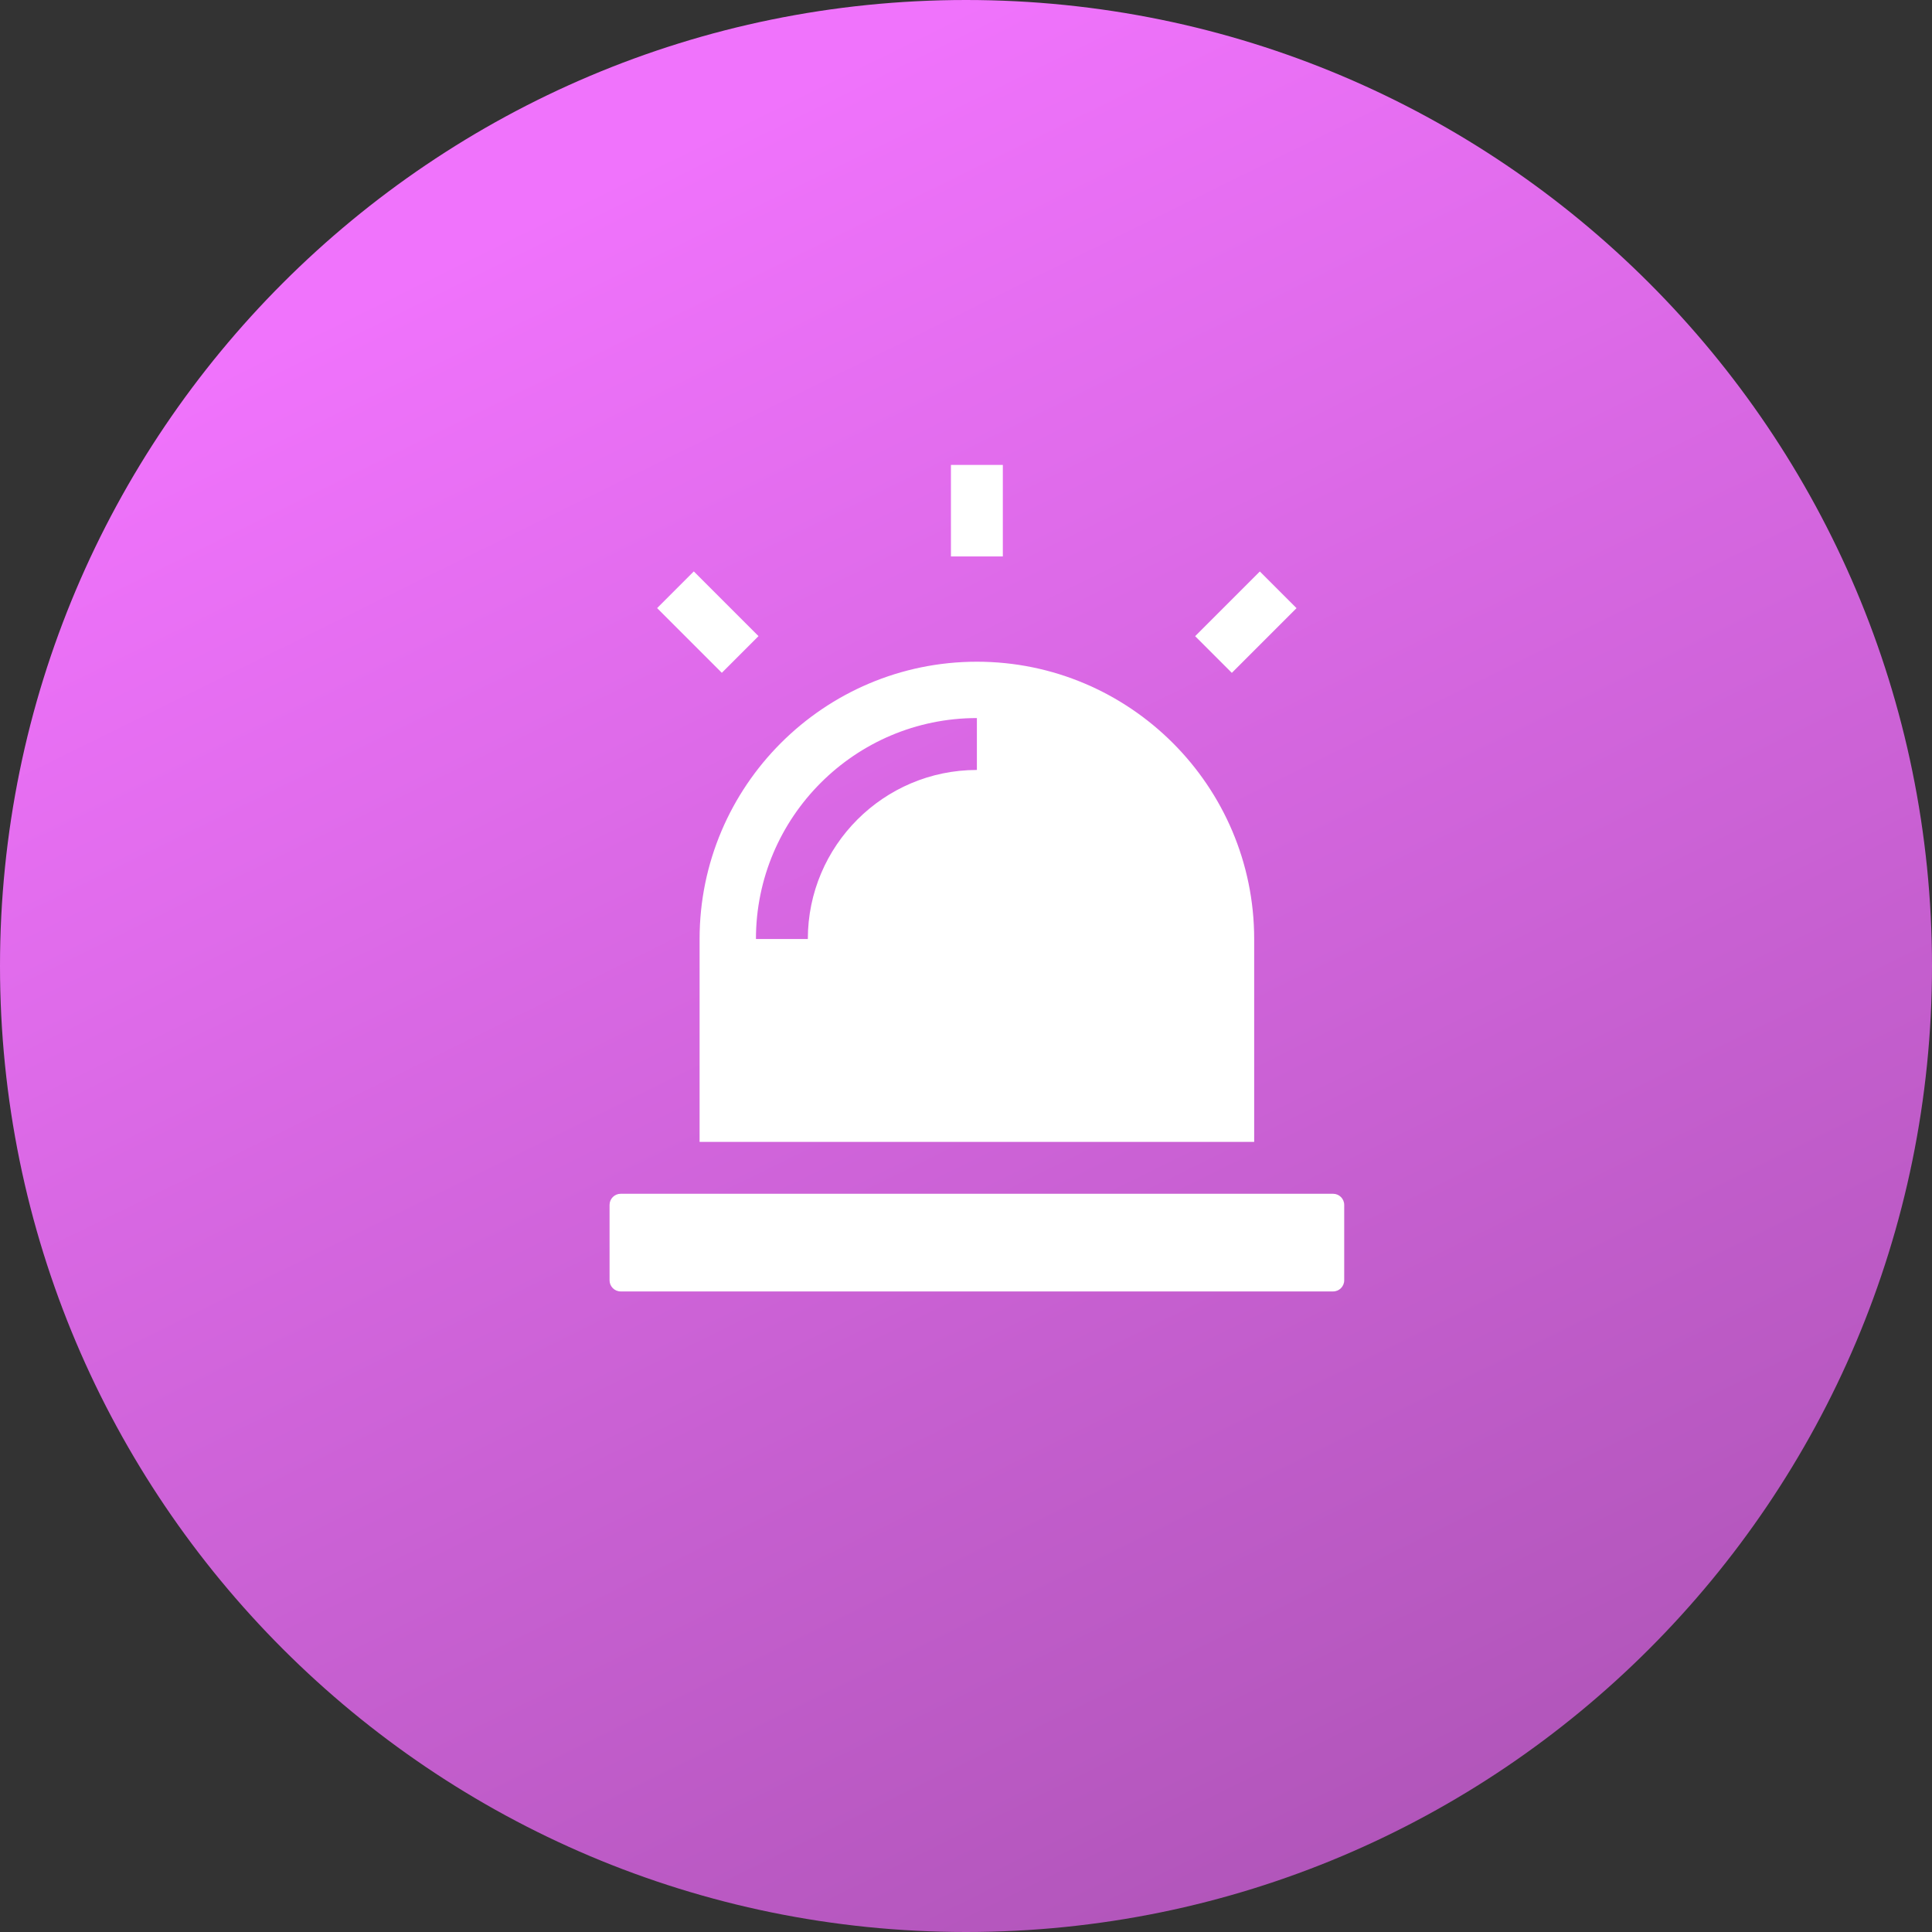
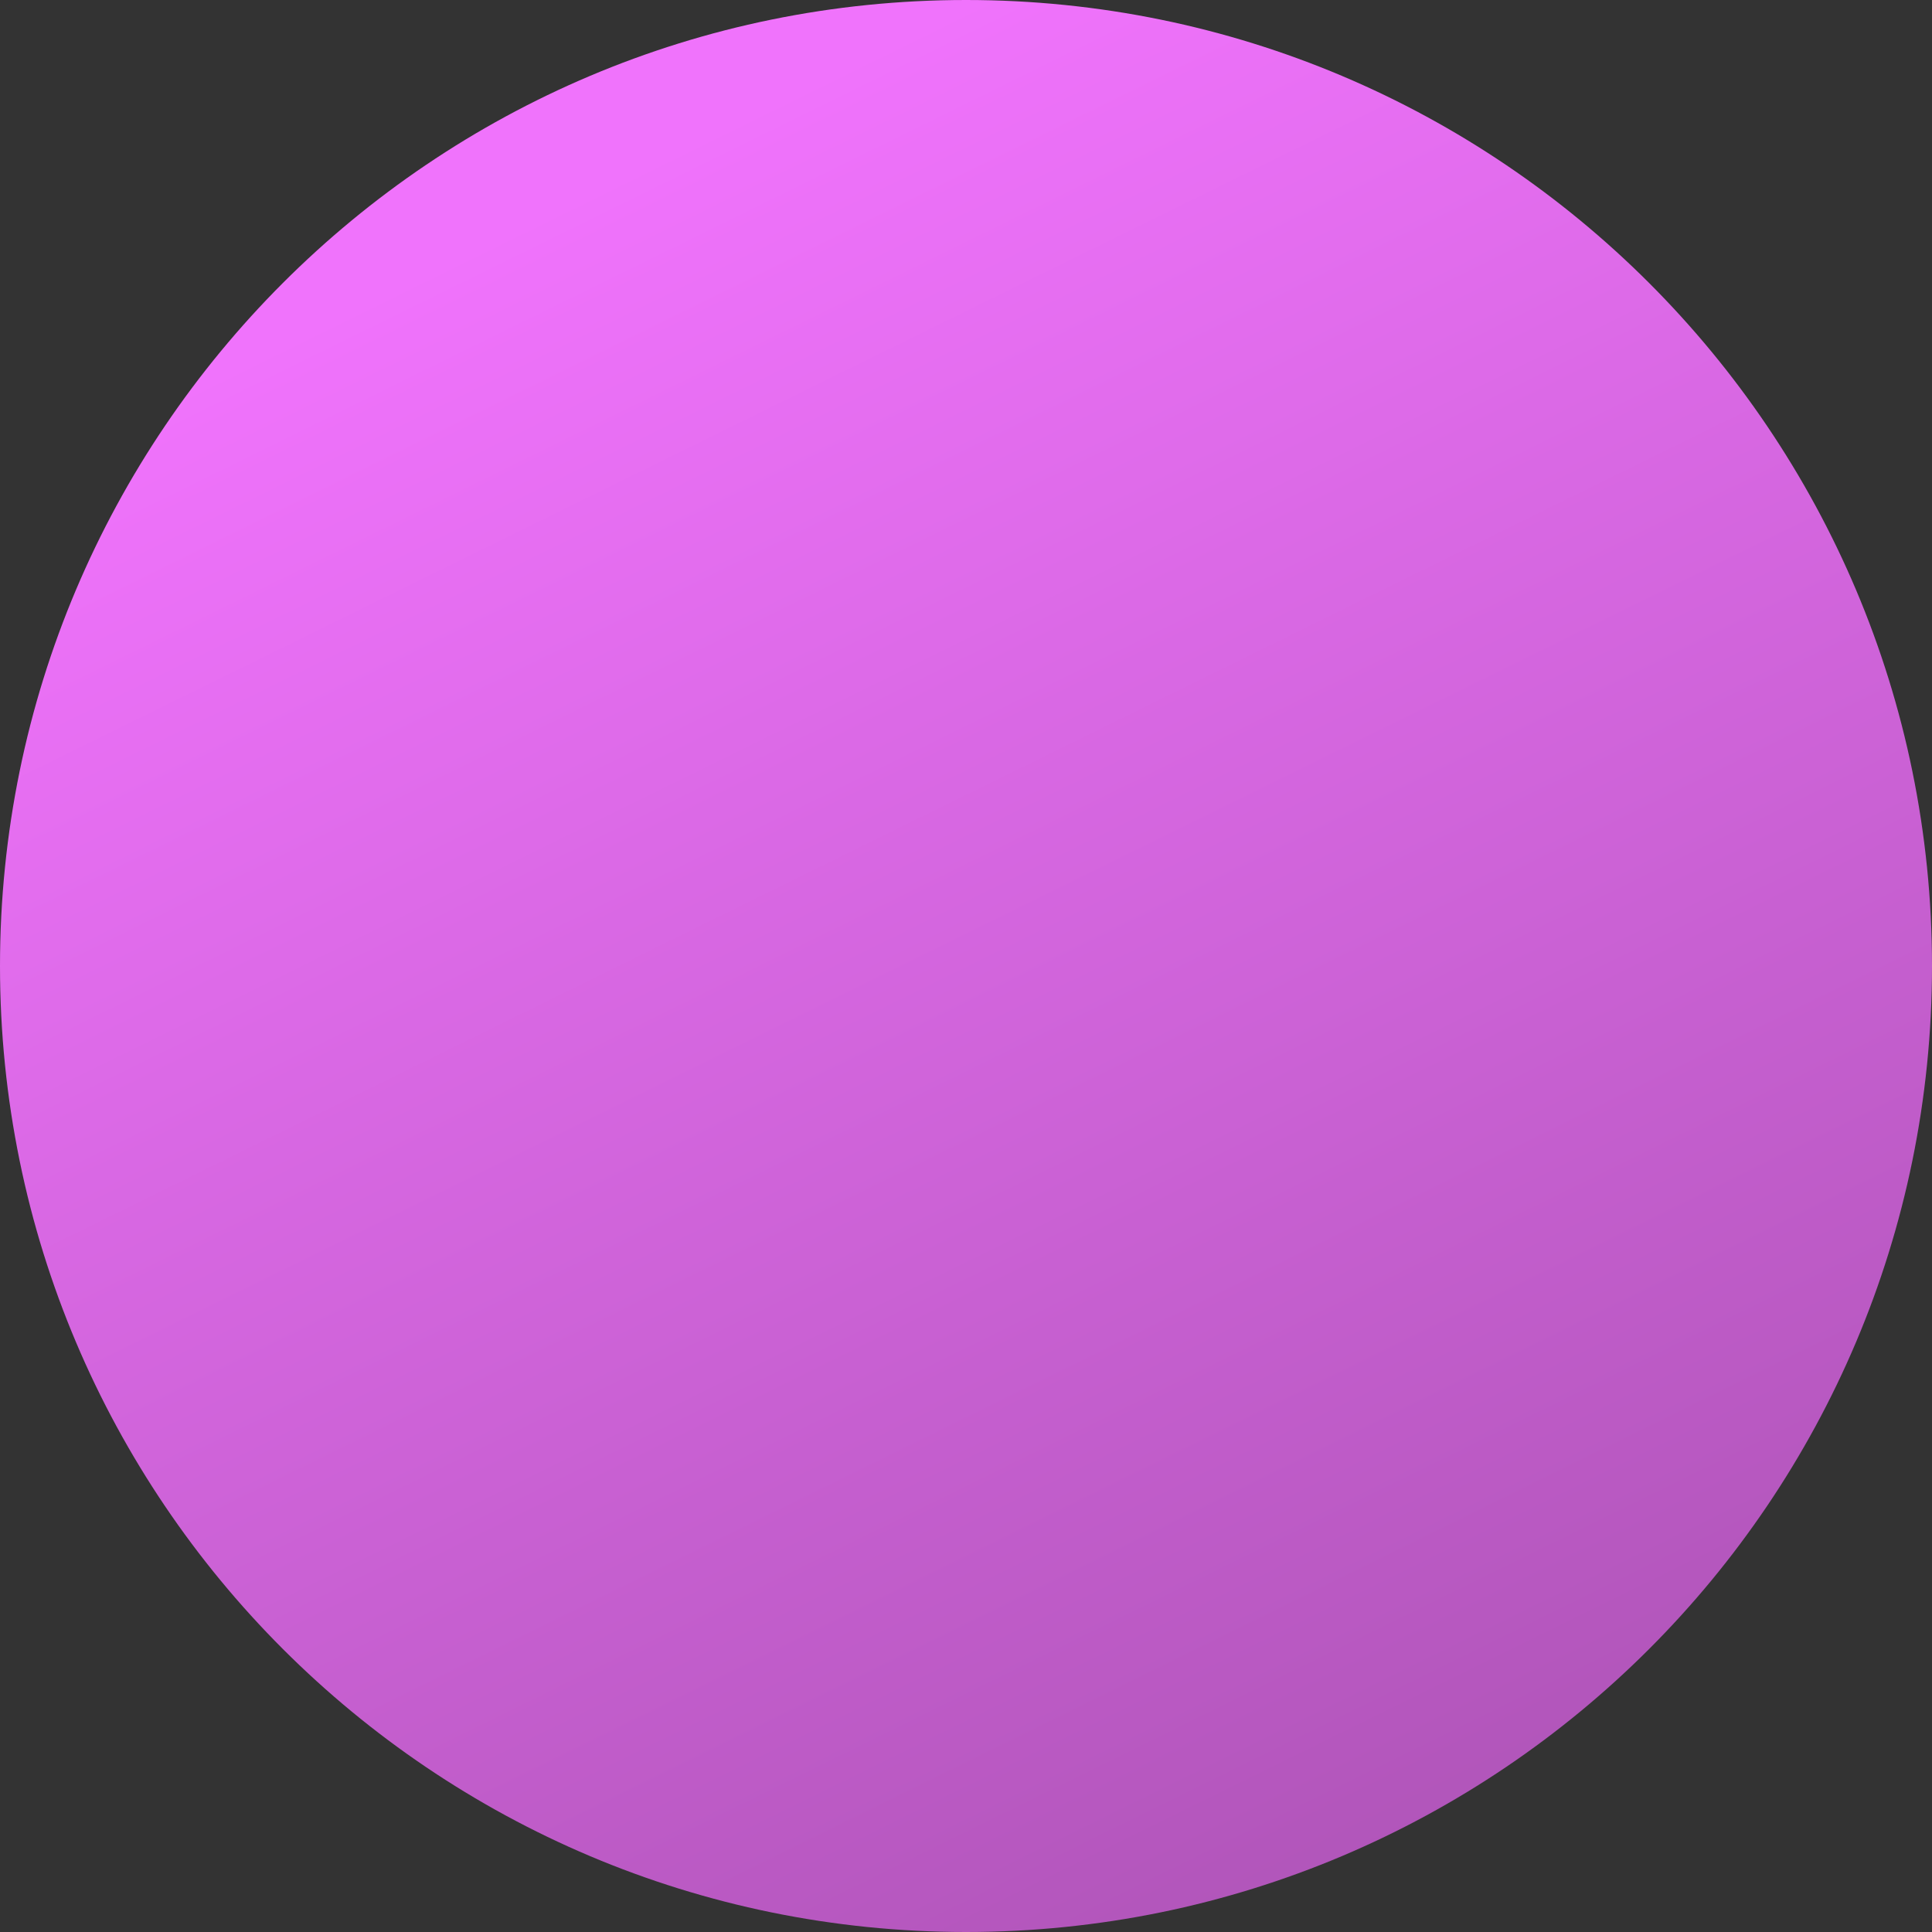
<svg xmlns="http://www.w3.org/2000/svg" width="187" height="187" viewBox="0 0 187 187" fill="none">
  <rect x="0" y="0" width="187" height="187" fill="#333333" stroke="none" />
  <path d="M0 93.5C0 41.861 41.861 0 93.5 0C145.139 0 187 41.861 187 93.5C187 145.139 145.139 187 93.5 187C41.861 187 0 145.139 0 93.5Z" fill="url(#paint0_linear_2051_2)" />
-   <path d="M60.076 115.547C59.483 115.547 59 116.03 59 116.623V123.924C59 124.517 59.483 125 60.076 125H129.031C129.625 125 130.107 124.517 130.107 123.924V116.623C130.107 116.03 129.625 115.547 129.031 115.547H60.076Z" fill="white" />
-   <path d="M94.554 64.048C79.754 64.048 67.714 76.088 67.714 90.888V110.525H121.393V90.888C121.393 76.088 109.353 64.048 94.554 64.048ZM94.554 74.525C85.531 74.525 78.191 81.865 78.191 90.888H73.168C73.168 79.096 82.762 69.502 94.554 69.502V74.525H94.554Z" fill="white" />
-   <path d="M92.042 45H97.065V53.858H92.042V45Z" fill="white" />
-   <path d="M63.603 58.859L67.154 55.308L73.417 61.571L69.866 65.122L63.603 58.859Z" fill="white" />
-   <path d="M115.679 61.576L121.941 55.314L125.492 58.865L119.23 65.127L115.679 61.576Z" fill="white" />
  <defs>
    <linearGradient id="paint0_linear_2051_2" x1="93.5" y1="0" x2="215.45" y2="247.726" gradientUnits="userSpaceOnUse">
      <stop stop-color="#F073FC" />
      <stop offset="1" stop-color="#8F4596" />
    </linearGradient>
  </defs>
</svg>